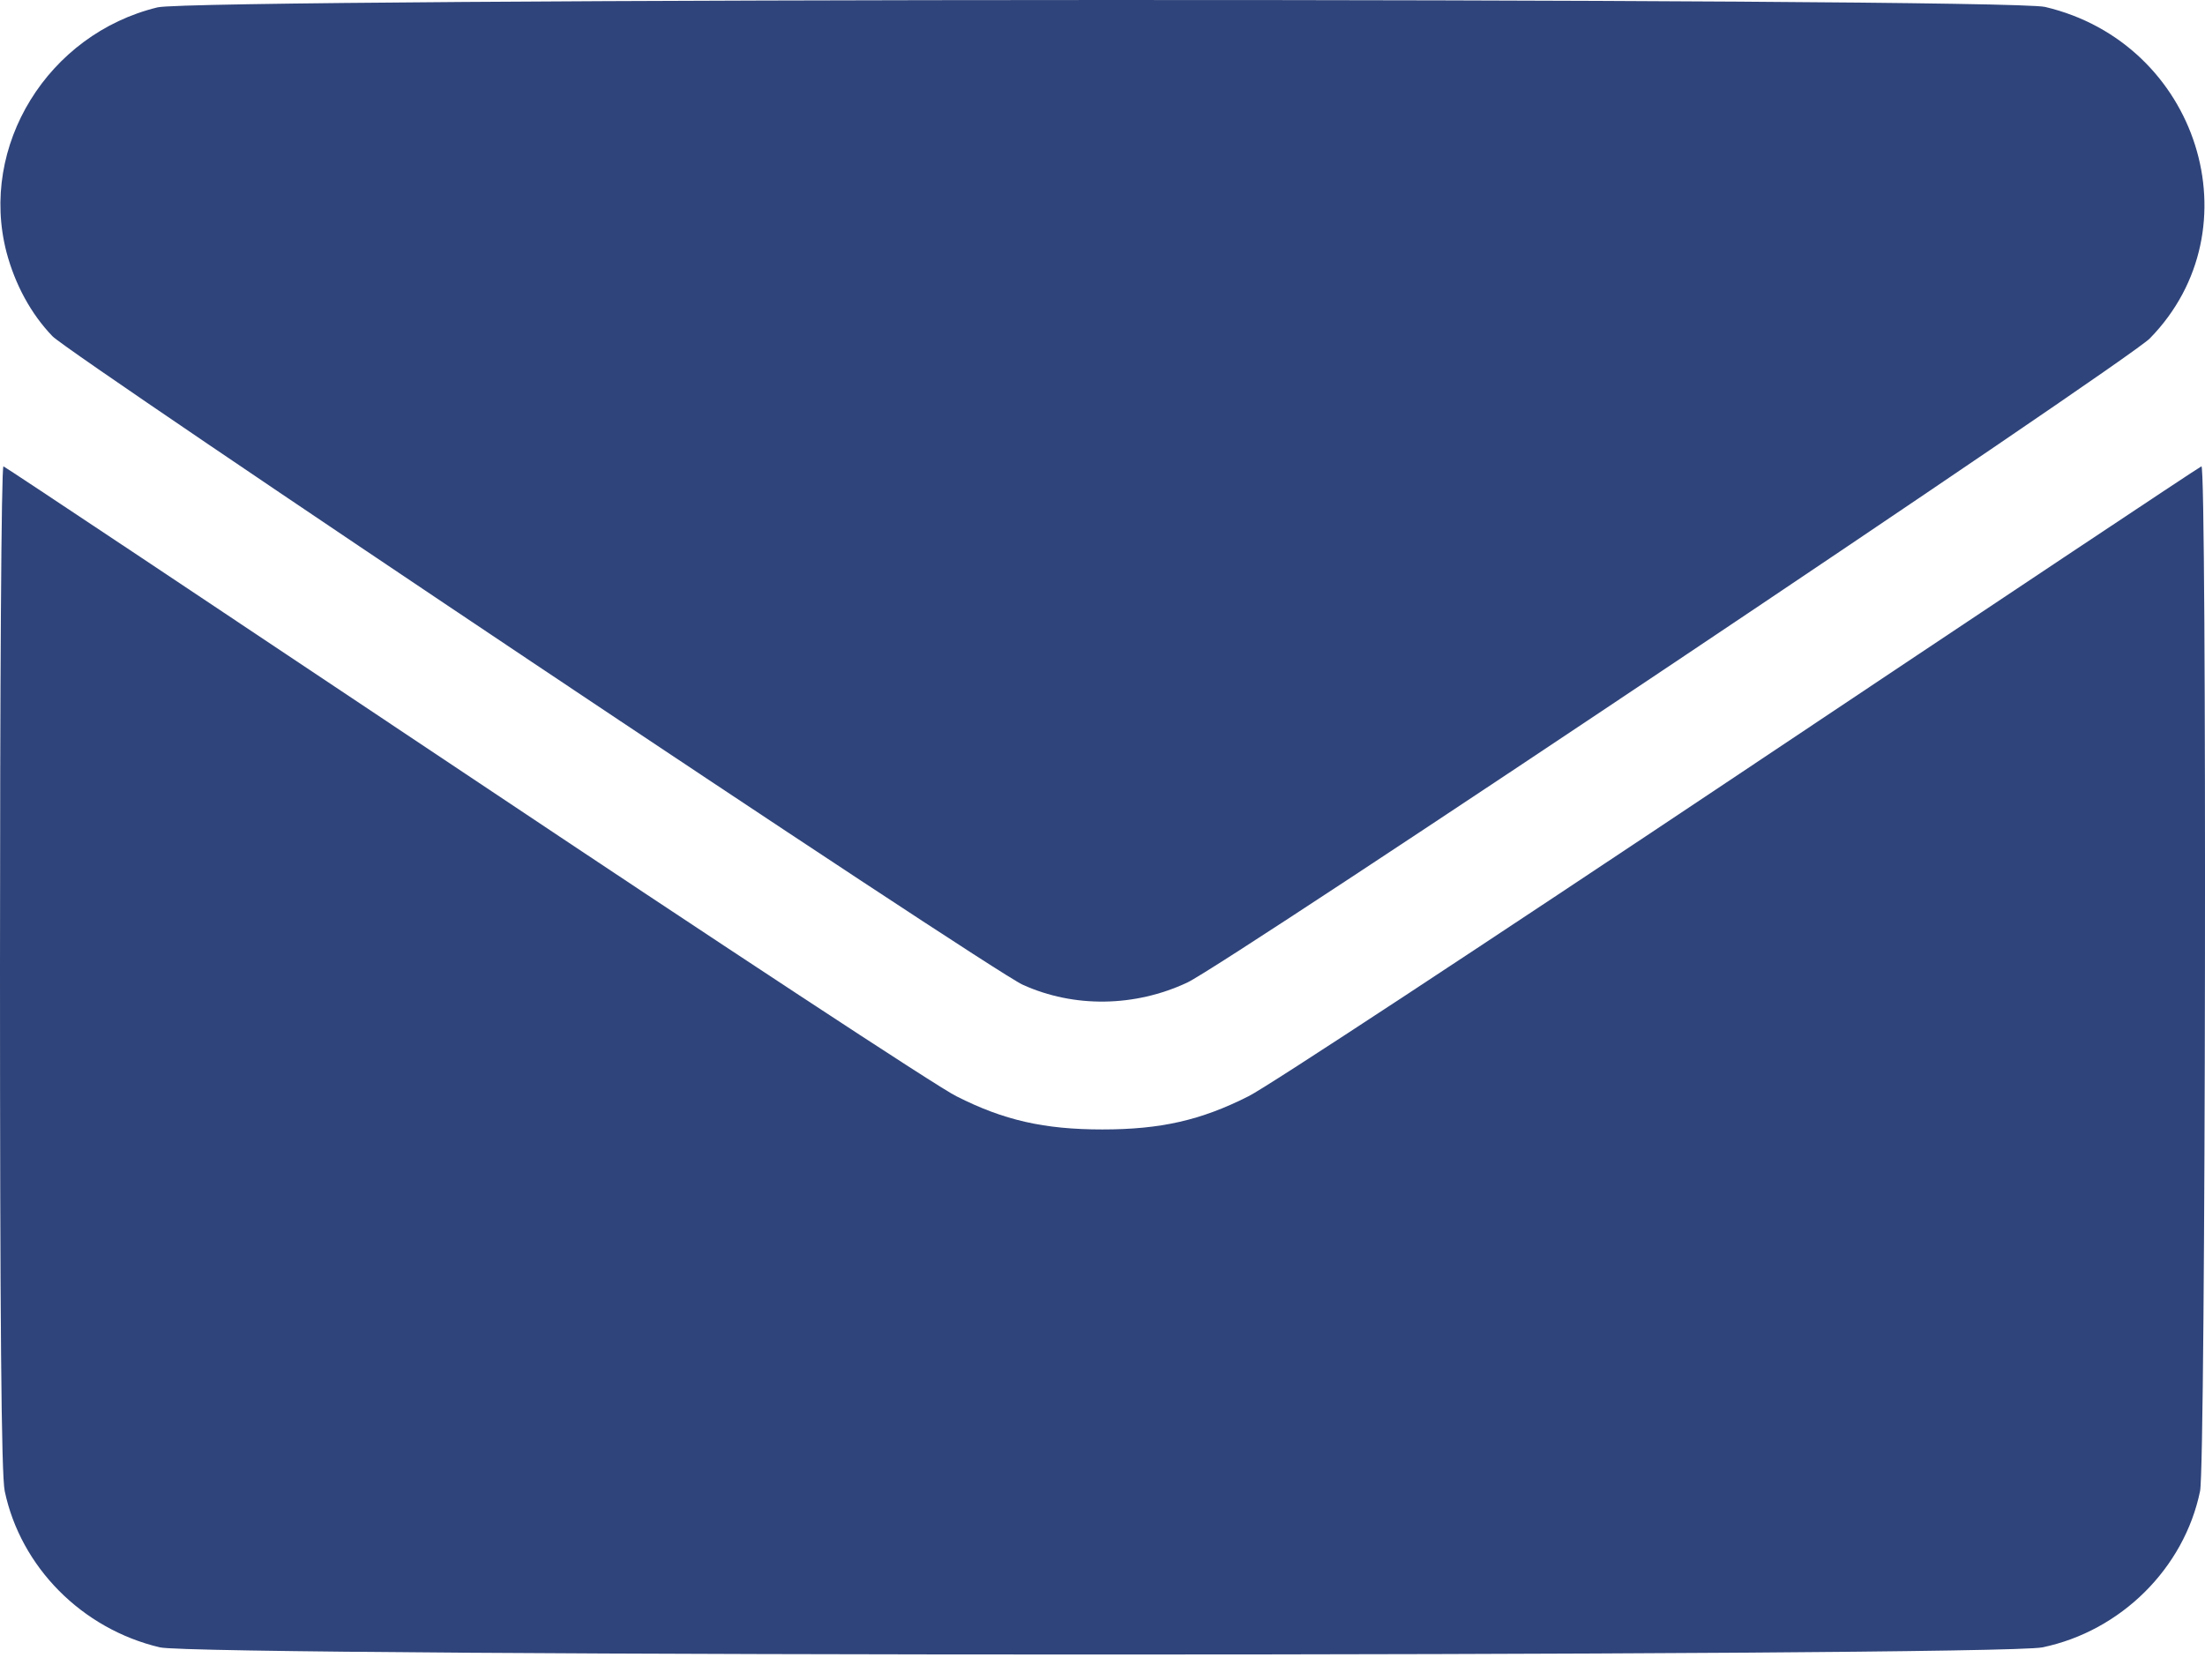
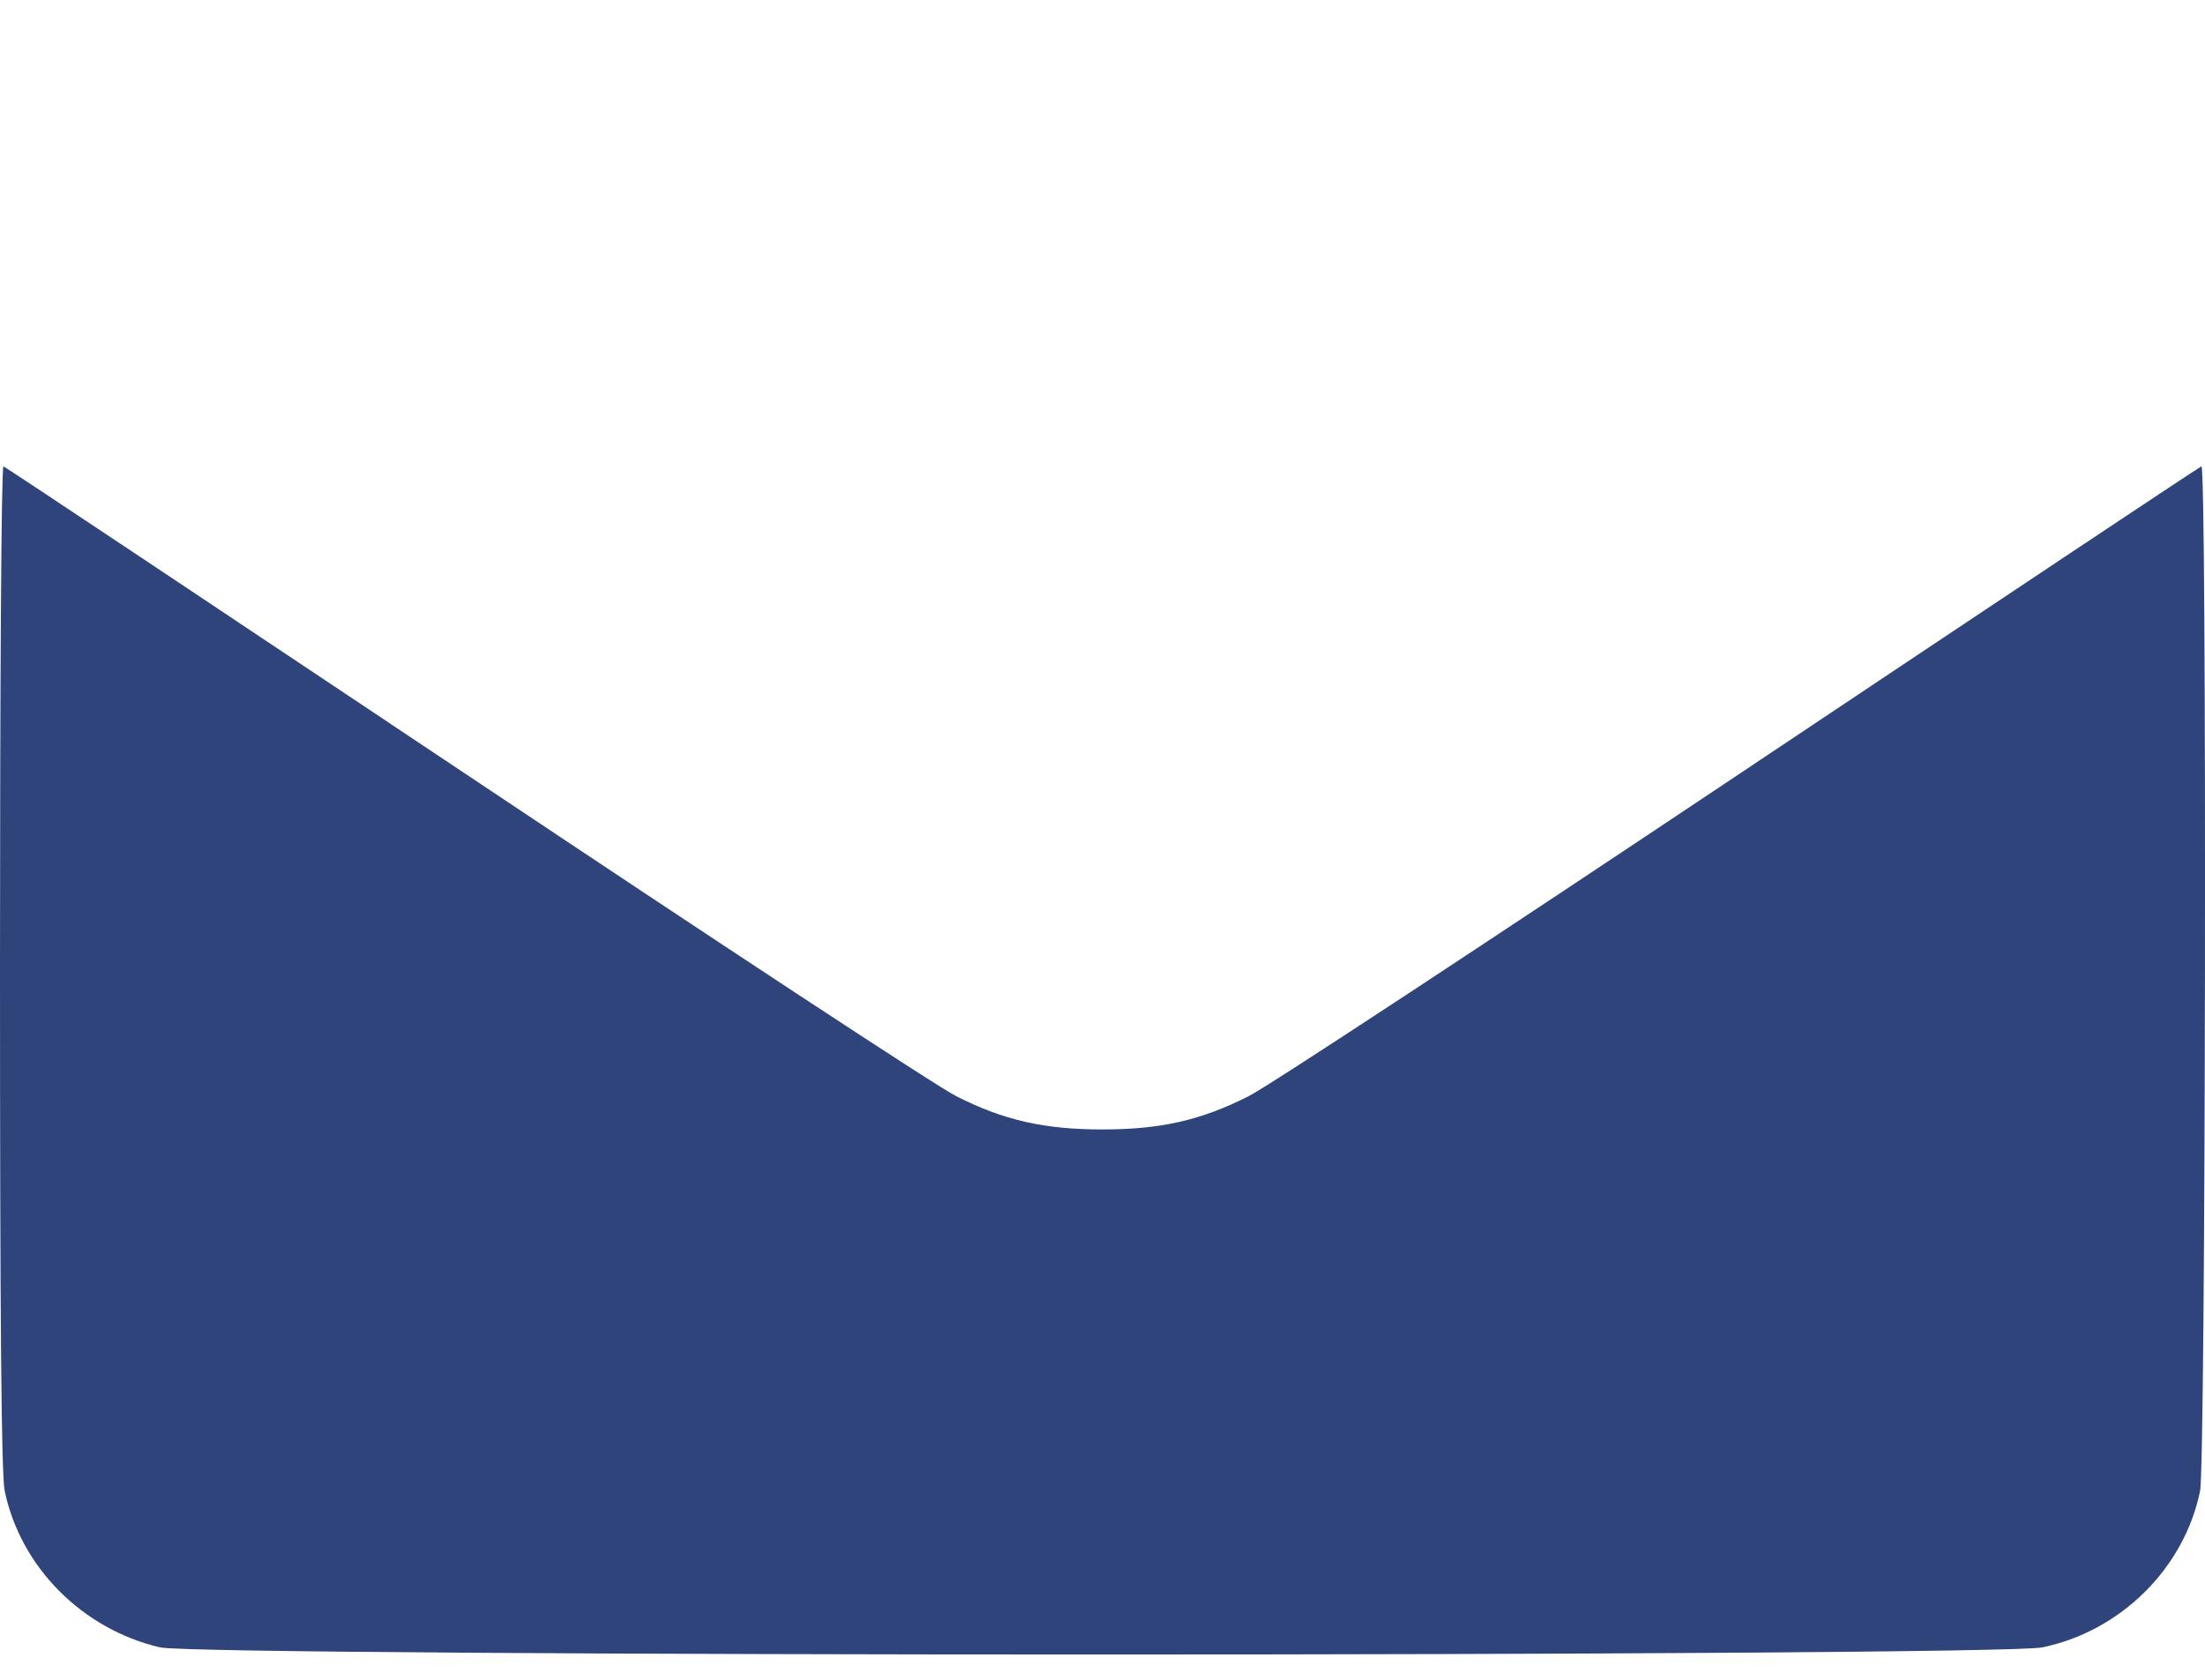
<svg xmlns="http://www.w3.org/2000/svg" width="21" height="16" viewBox="0 0 21 16" fill="none">
-   <path d="M1.501 0.07C0.455 0.324 -0.201 1.39 0.062 2.403C0.144 2.711 0.295 2.99 0.5 3.203C0.685 3.392 9.421 9.236 9.741 9.38C10.229 9.601 10.807 9.593 11.307 9.359C11.697 9.175 20.256 3.445 20.474 3.224C21.495 2.182 20.937 0.41 19.477 0.066C19.091 -0.025 1.878 -0.02 1.501 0.07Z" fill="#2F447A" />
  <path d="M0 9.207C0 12.529 0.012 14.051 0.045 14.203C0.197 14.925 0.779 15.515 1.522 15.691C1.907 15.782 19.022 15.782 19.452 15.691C20.199 15.536 20.802 14.937 20.953 14.203C21.007 13.953 21.019 4.417 20.966 4.442C20.949 4.446 18.968 5.766 16.561 7.374C14.153 8.982 12.054 10.364 11.89 10.442C11.438 10.671 11.053 10.758 10.499 10.758C9.946 10.758 9.56 10.671 9.109 10.442C8.945 10.364 6.845 8.982 4.438 7.374C2.03 5.766 0.049 4.446 0.033 4.442C0.012 4.434 0 6.578 0 9.207Z" fill="#2F447A" />
</svg>